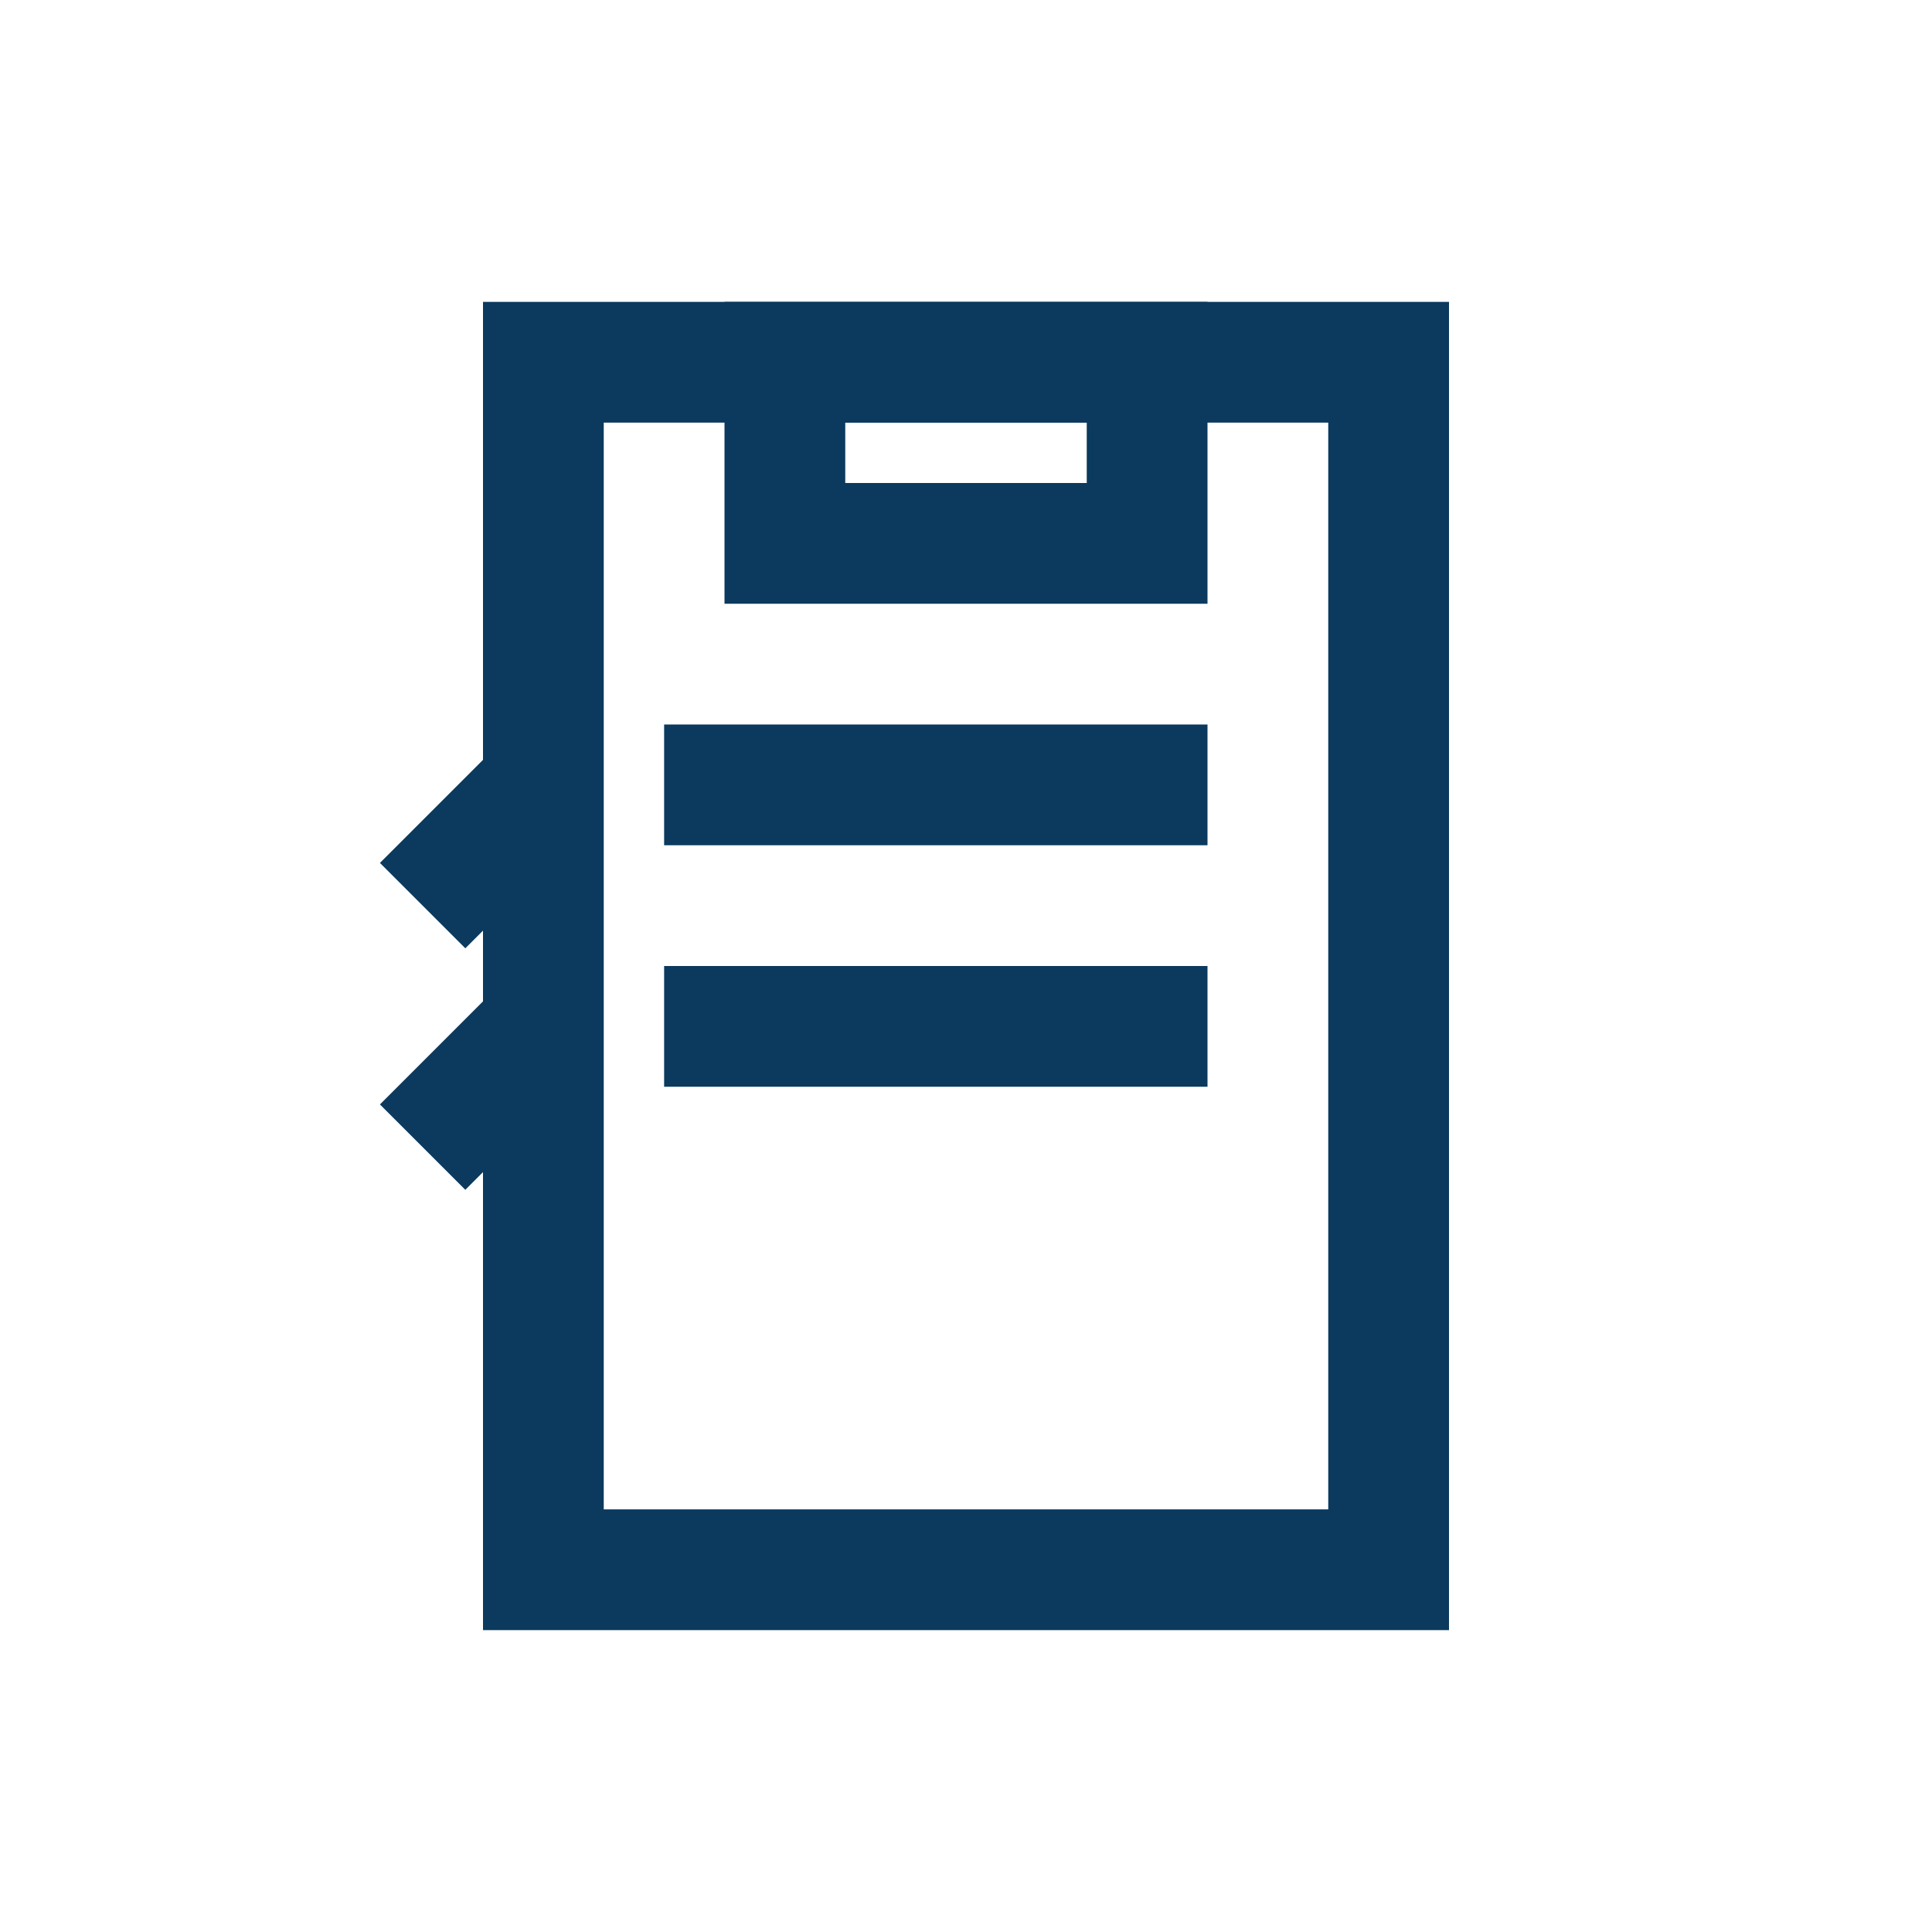
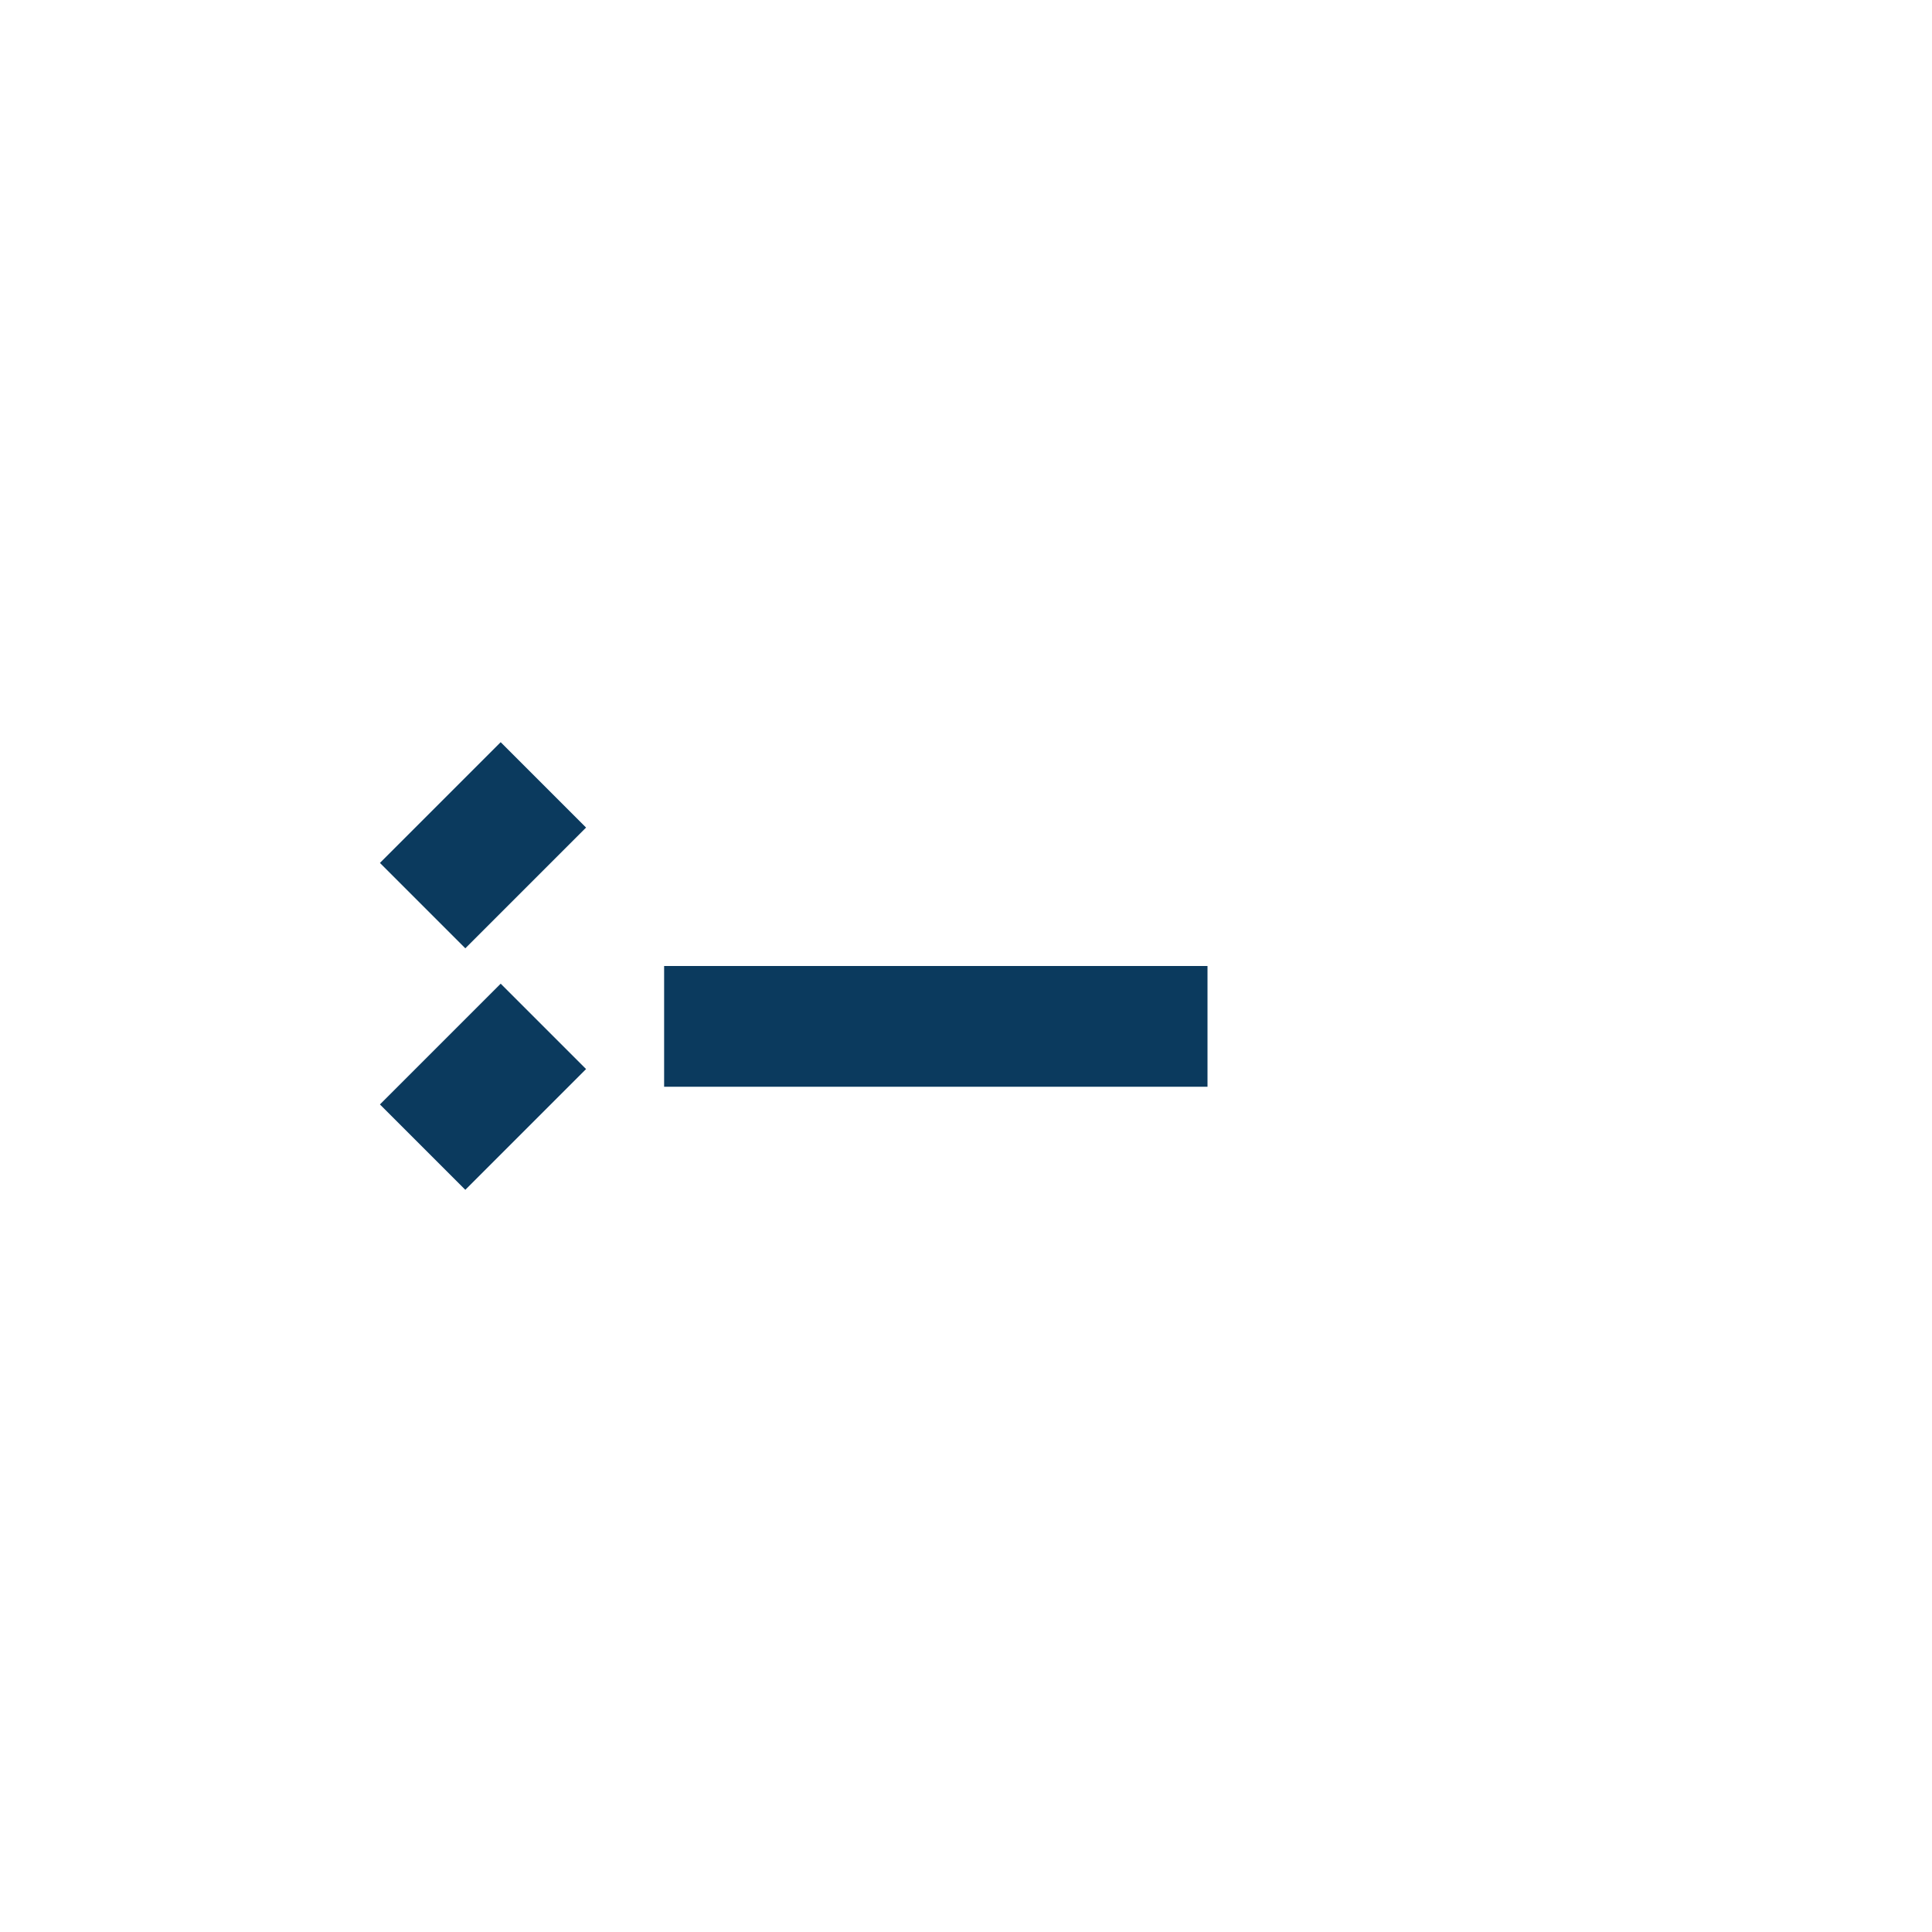
<svg xmlns="http://www.w3.org/2000/svg" width="32" height="32" viewBox="0 0 32 32" fill="none" stroke="#0B3A5E" stroke-width="2">
-   <path d="M9 6h14v20H9z" />
-   <path d="M13 6h6v3h-6z" />
-   <path d="M11 13h9M11 17h9" />
+   <path d="M11 13M11 17h9" />
  <path d="M9 13l-2 2m2 2l-2 2" />
</svg>